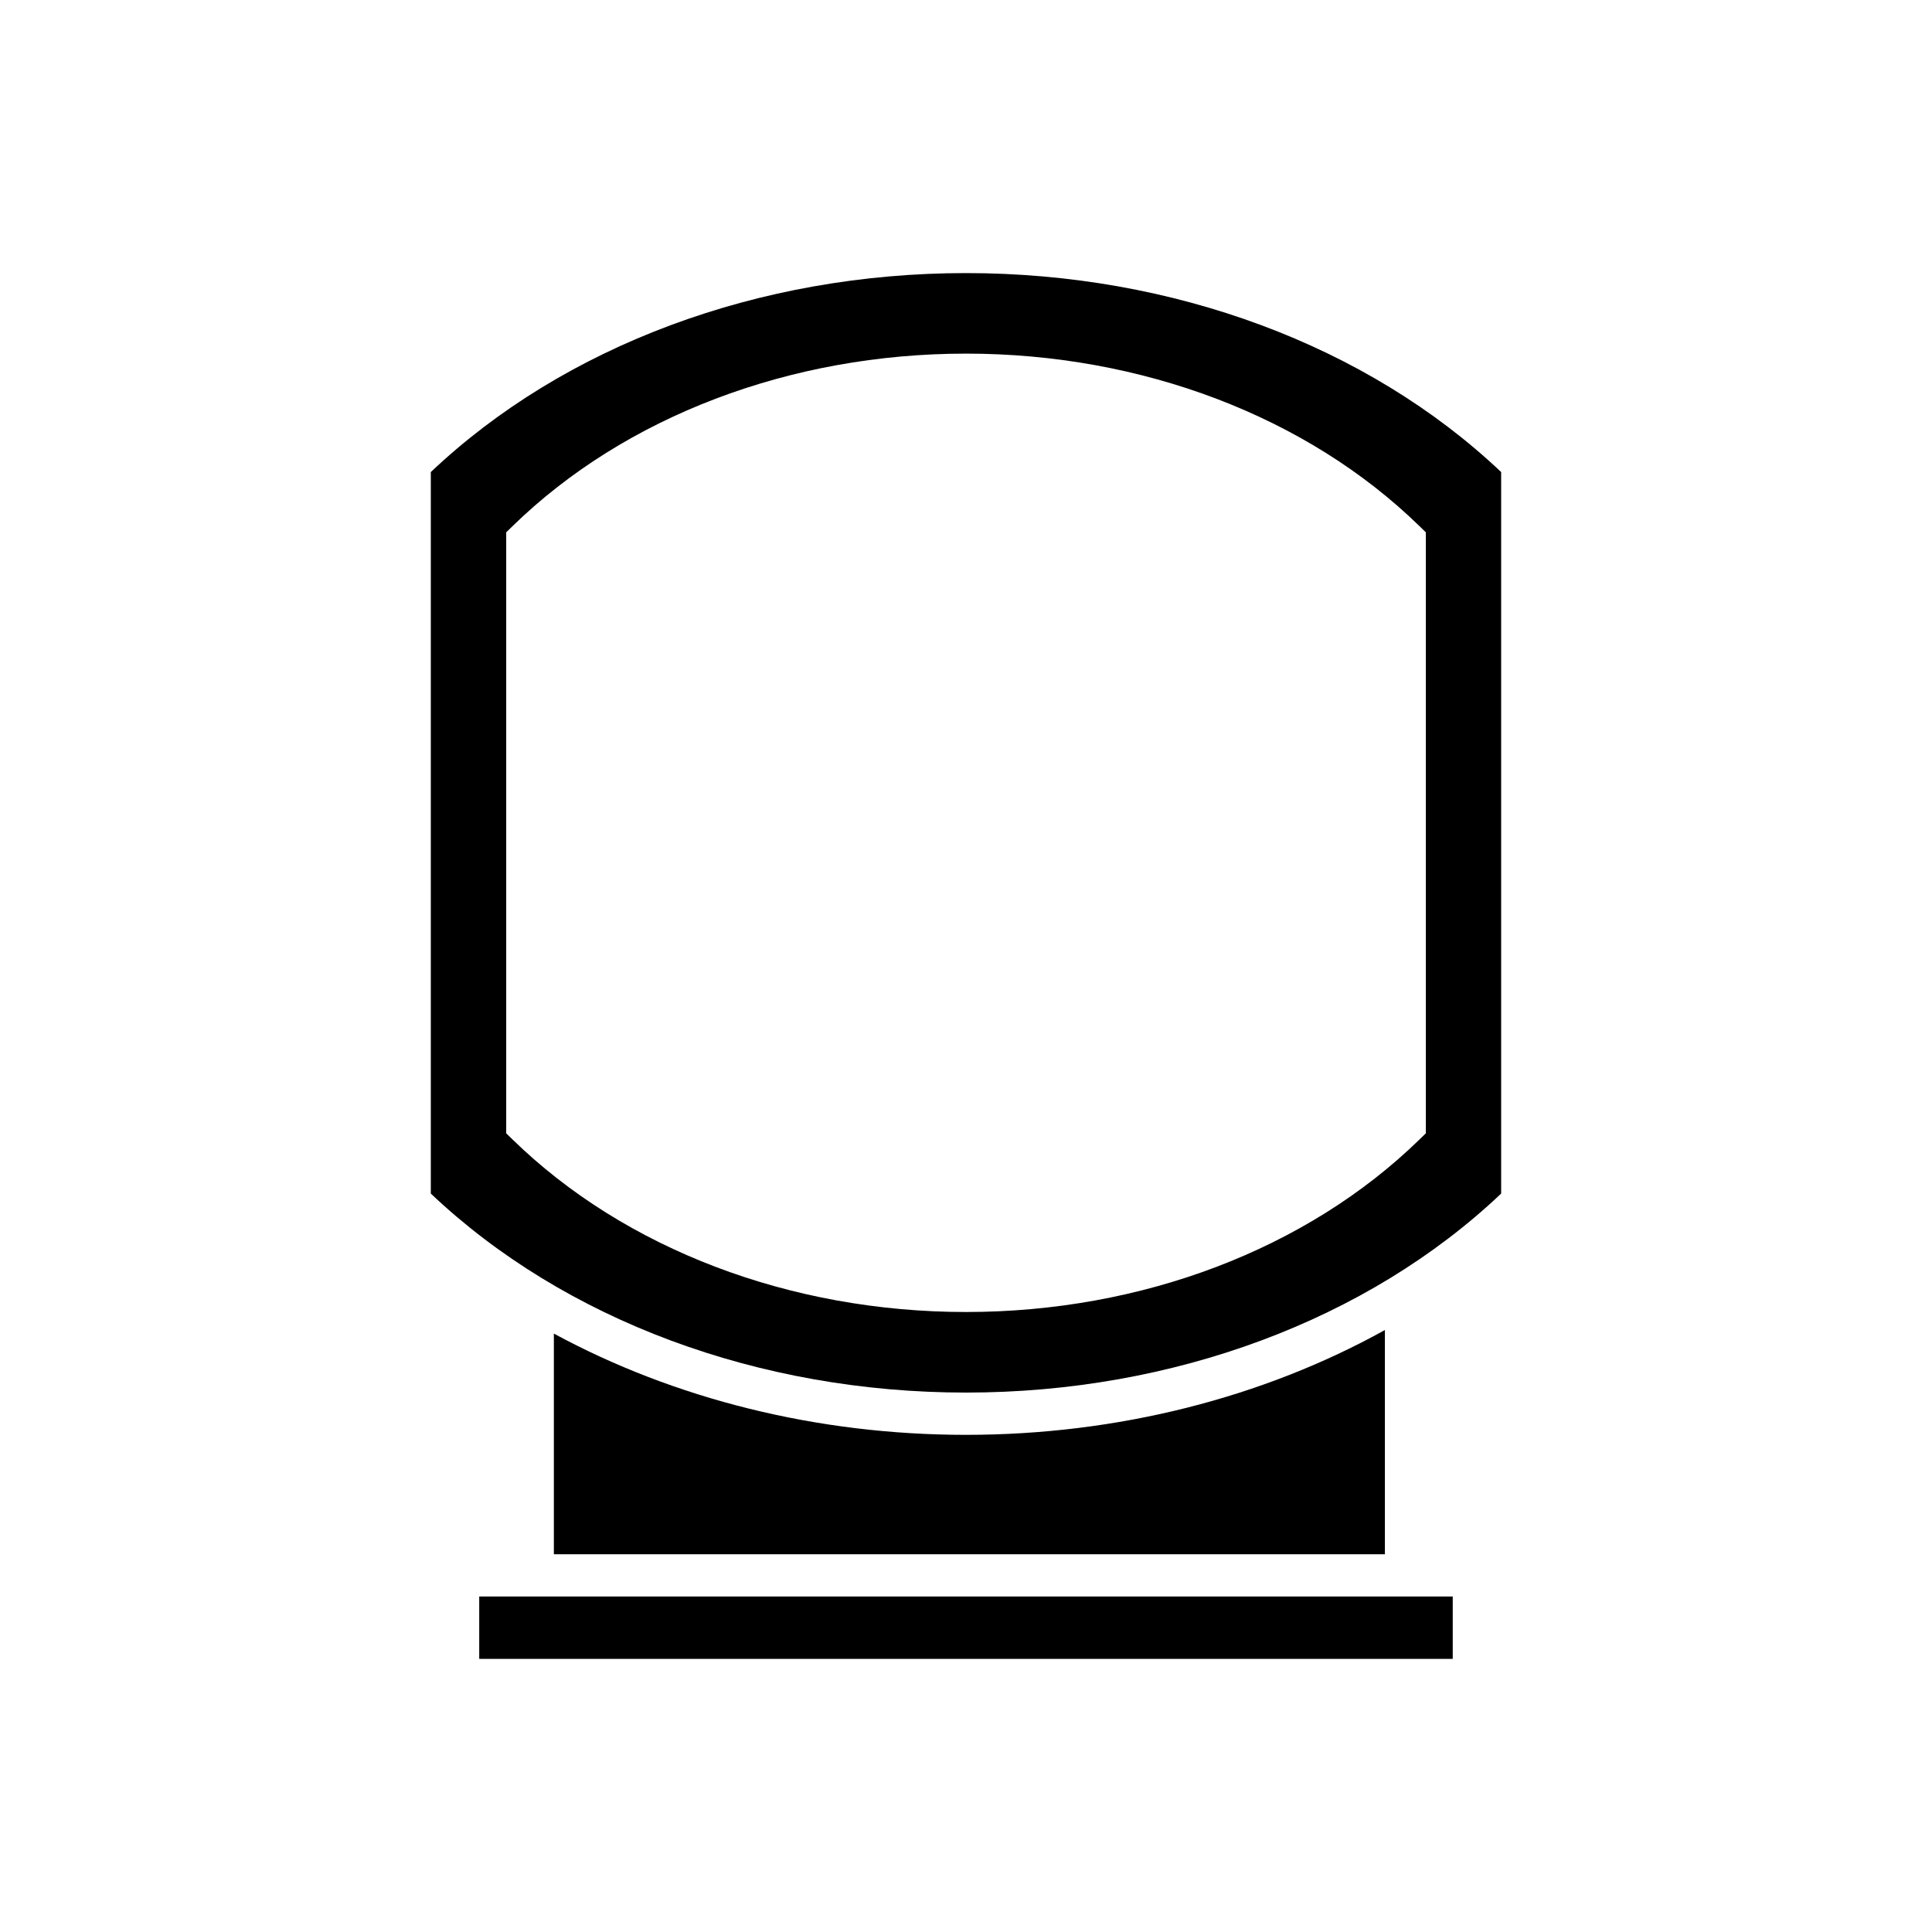
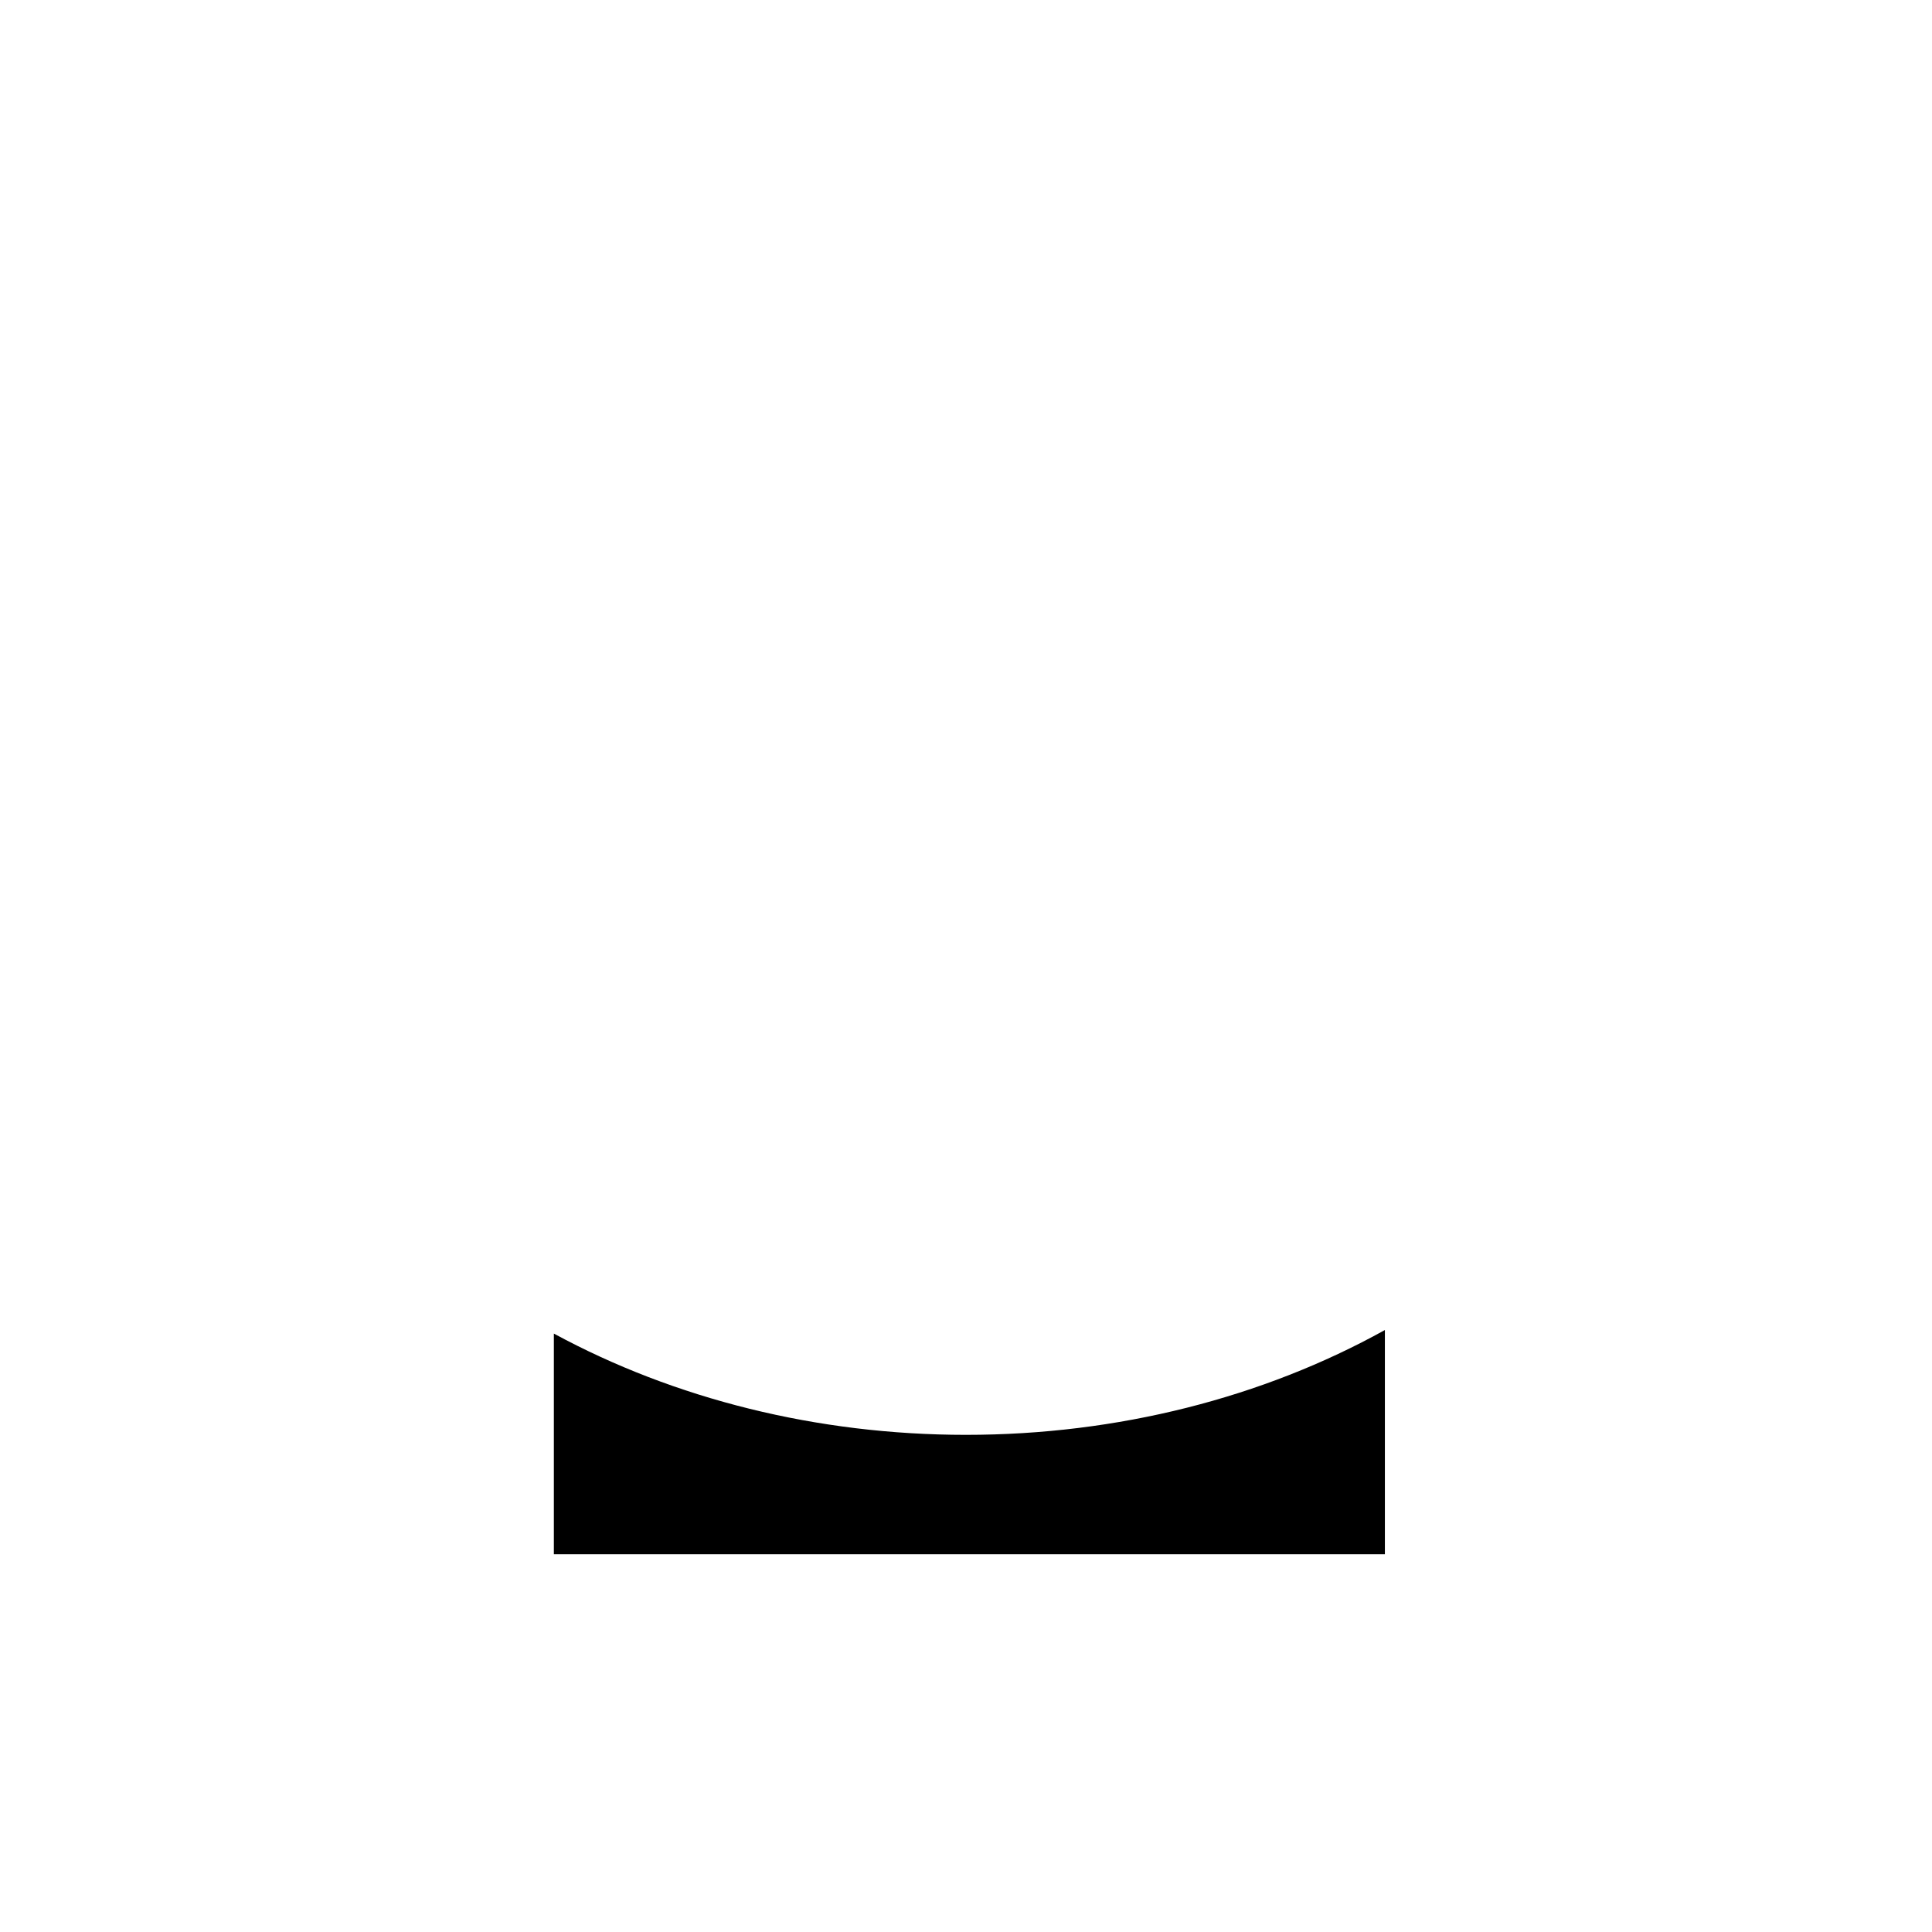
<svg xmlns="http://www.w3.org/2000/svg" fill="#000000" width="800px" height="800px" version="1.1" viewBox="144 144 512 512">
  <g>
-     <path d="m271 567.09h257.99v16.531h-257.99z" />
-     <path d="m400 524.25c-39.43 0-77.25-9.512-109.22-26.836v58.484h220.23v-59.426c-32.34 17.938-70.852 27.777-111.01 27.777z" />
-     <path d="m400 216.37c-54.879 0-106.42 19.195-141.83 52.73v191.21c35.402 33.543 86.941 52.738 141.83 52.738 54.879 0 106.42-19.195 141.82-52.738v-191.21c-35.41-33.535-86.941-52.73-141.82-52.73zm121.86 227.97-1.691 1.645c-29.805 29.051-73.602 45.711-120.16 45.711-46.566 0-90.363-16.66-120.17-45.711l-1.688-1.645v-159.27l1.688-1.645c29.797-29.051 73.598-45.711 120.17-45.711 46.566 0 90.363 16.664 120.16 45.711l1.691 1.645z" />
+     <path d="m400 524.25c-39.43 0-77.25-9.512-109.22-26.836v58.484h220.23v-59.426c-32.34 17.938-70.852 27.777-111.01 27.777" />
  </g>
</svg>